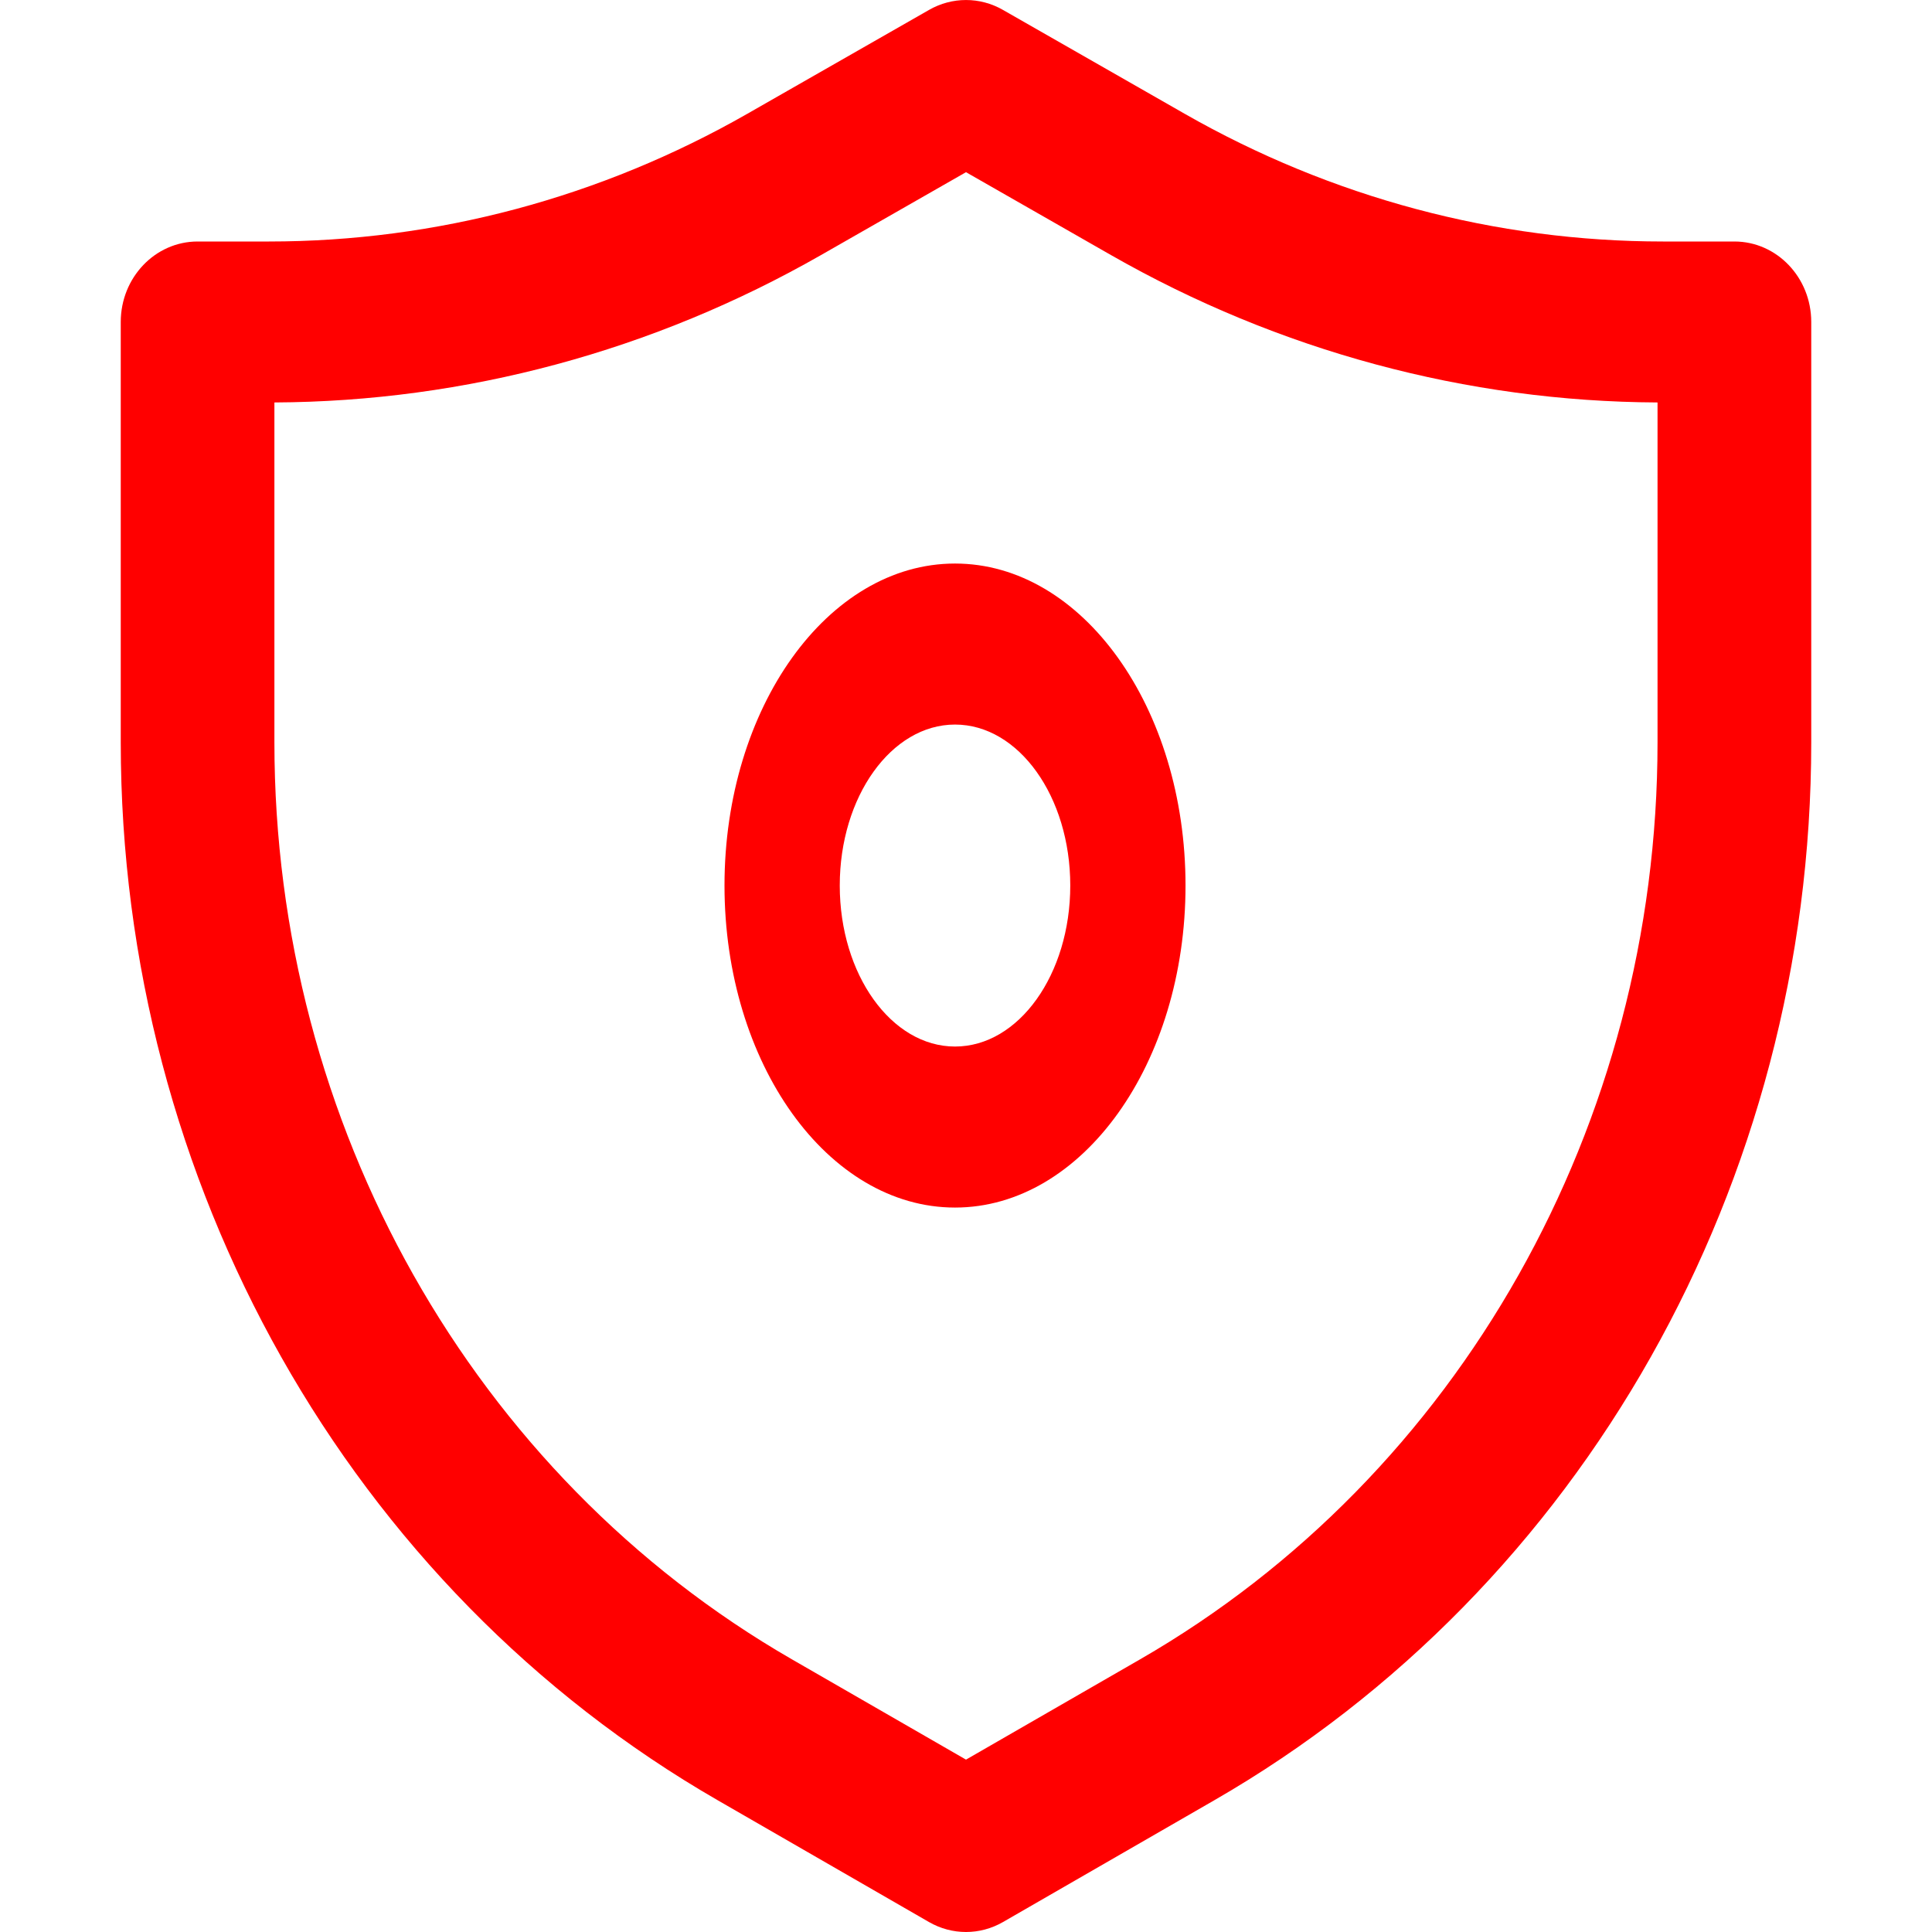
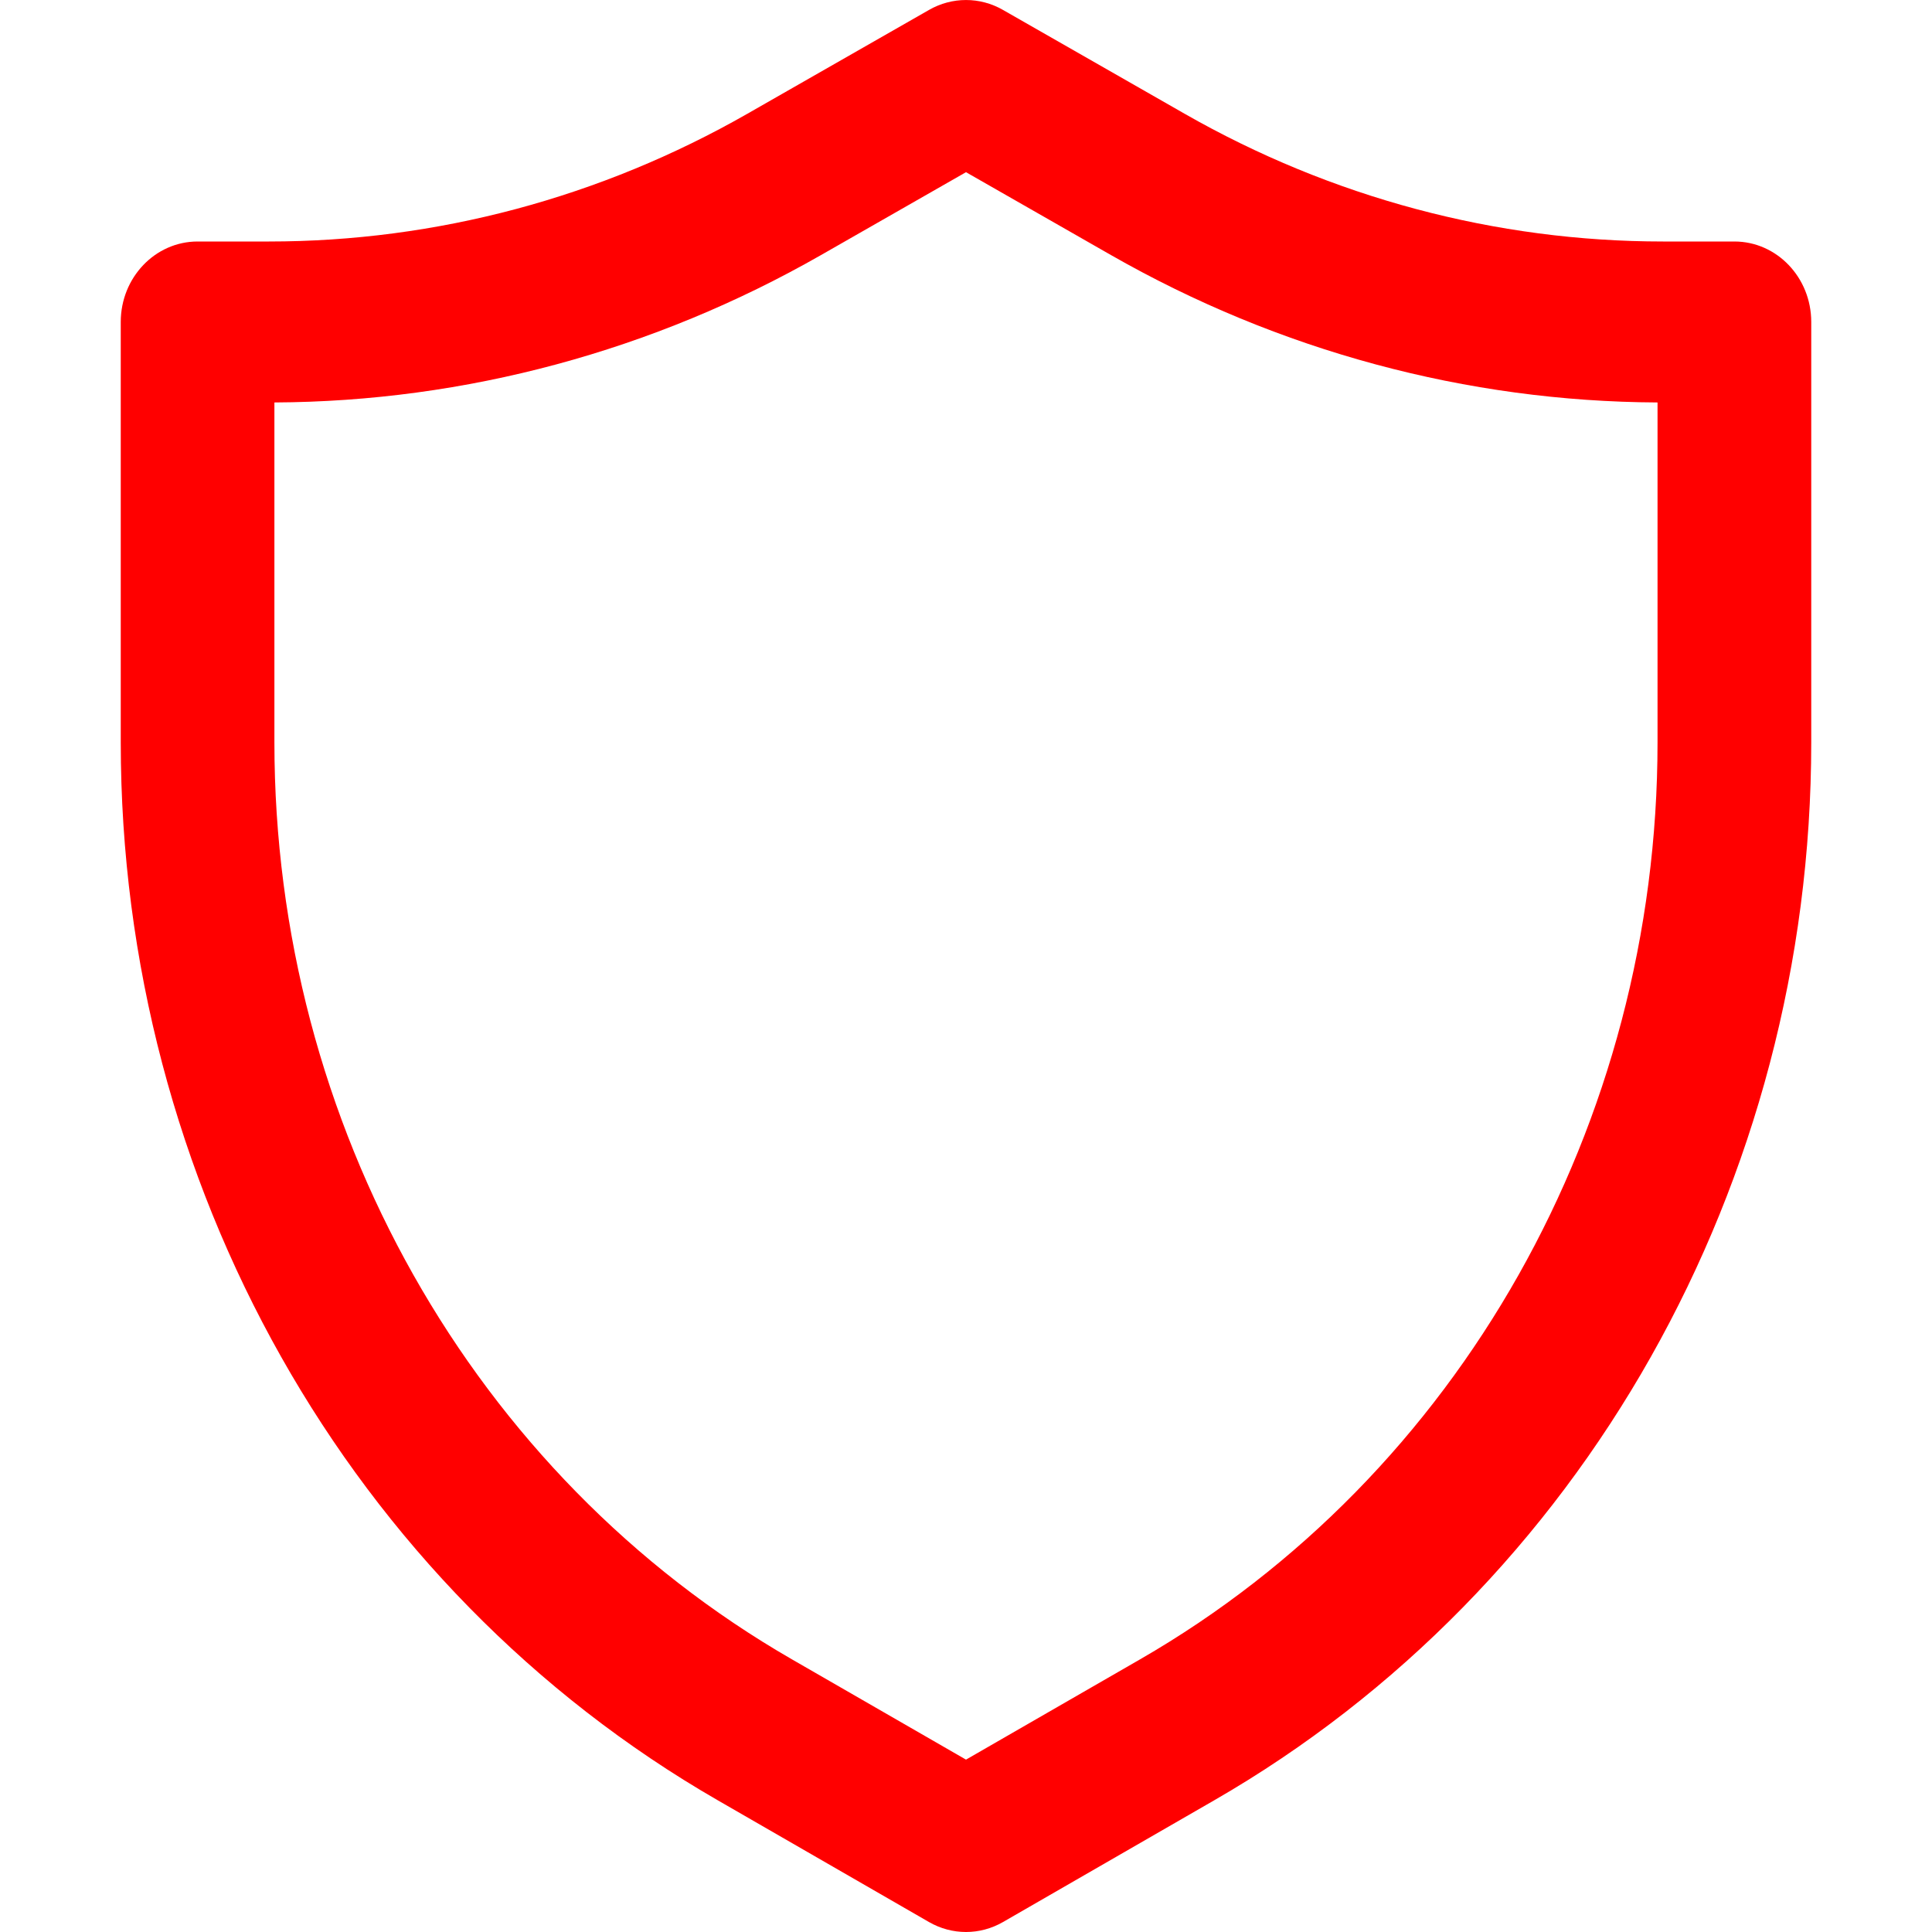
<svg xmlns="http://www.w3.org/2000/svg" width="32" height="32" viewBox="0 0 32 32" fill="none">
-   <path fill-rule="evenodd" clip-rule="evenodd" d="M15.818 9.334C13.71 9.334 12 11.722 12 14.667C12 17.613 13.71 20.001 15.818 20.001C17.927 20.001 19.636 17.613 19.636 14.667C19.636 11.722 17.927 9.334 15.818 9.334ZM13.909 14.667C13.909 13.195 14.764 12.001 15.818 12.001C16.873 12.001 17.727 13.195 17.727 14.667C17.727 16.14 16.873 17.334 15.818 17.334C14.764 17.334 13.909 16.14 13.909 14.667Z" fill="#FF0000" />
  <path fill-rule="evenodd" clip-rule="evenodd" d="M16.61 0.163C16.23 -0.054 15.77 -0.054 15.39 0.163L12.379 1.884C9.949 3.272 7.225 4 4.456 4H3.273C2.57 4 2 4.597 2 5.333V12.296C2 19.59 5.79 26.306 11.891 29.82L15.387 31.835C15.769 32.055 16.231 32.055 16.613 31.835L20.109 29.82C26.21 26.306 30 19.59 30 12.296V5.333C30 4.597 29.43 4 28.727 4H27.544C24.775 4 22.051 3.272 19.621 1.884L16.61 0.163ZM13.598 4.225L16 2.852L18.402 4.225C21.18 5.812 24.291 6.651 27.454 6.666V12.296C27.454 18.618 24.17 24.438 18.883 27.484L16 29.145L13.117 27.484C7.83 24.438 4.545 18.618 4.545 12.296V6.666C7.709 6.651 10.82 5.812 13.598 4.225Z" fill="#FF0000" />
</svg>